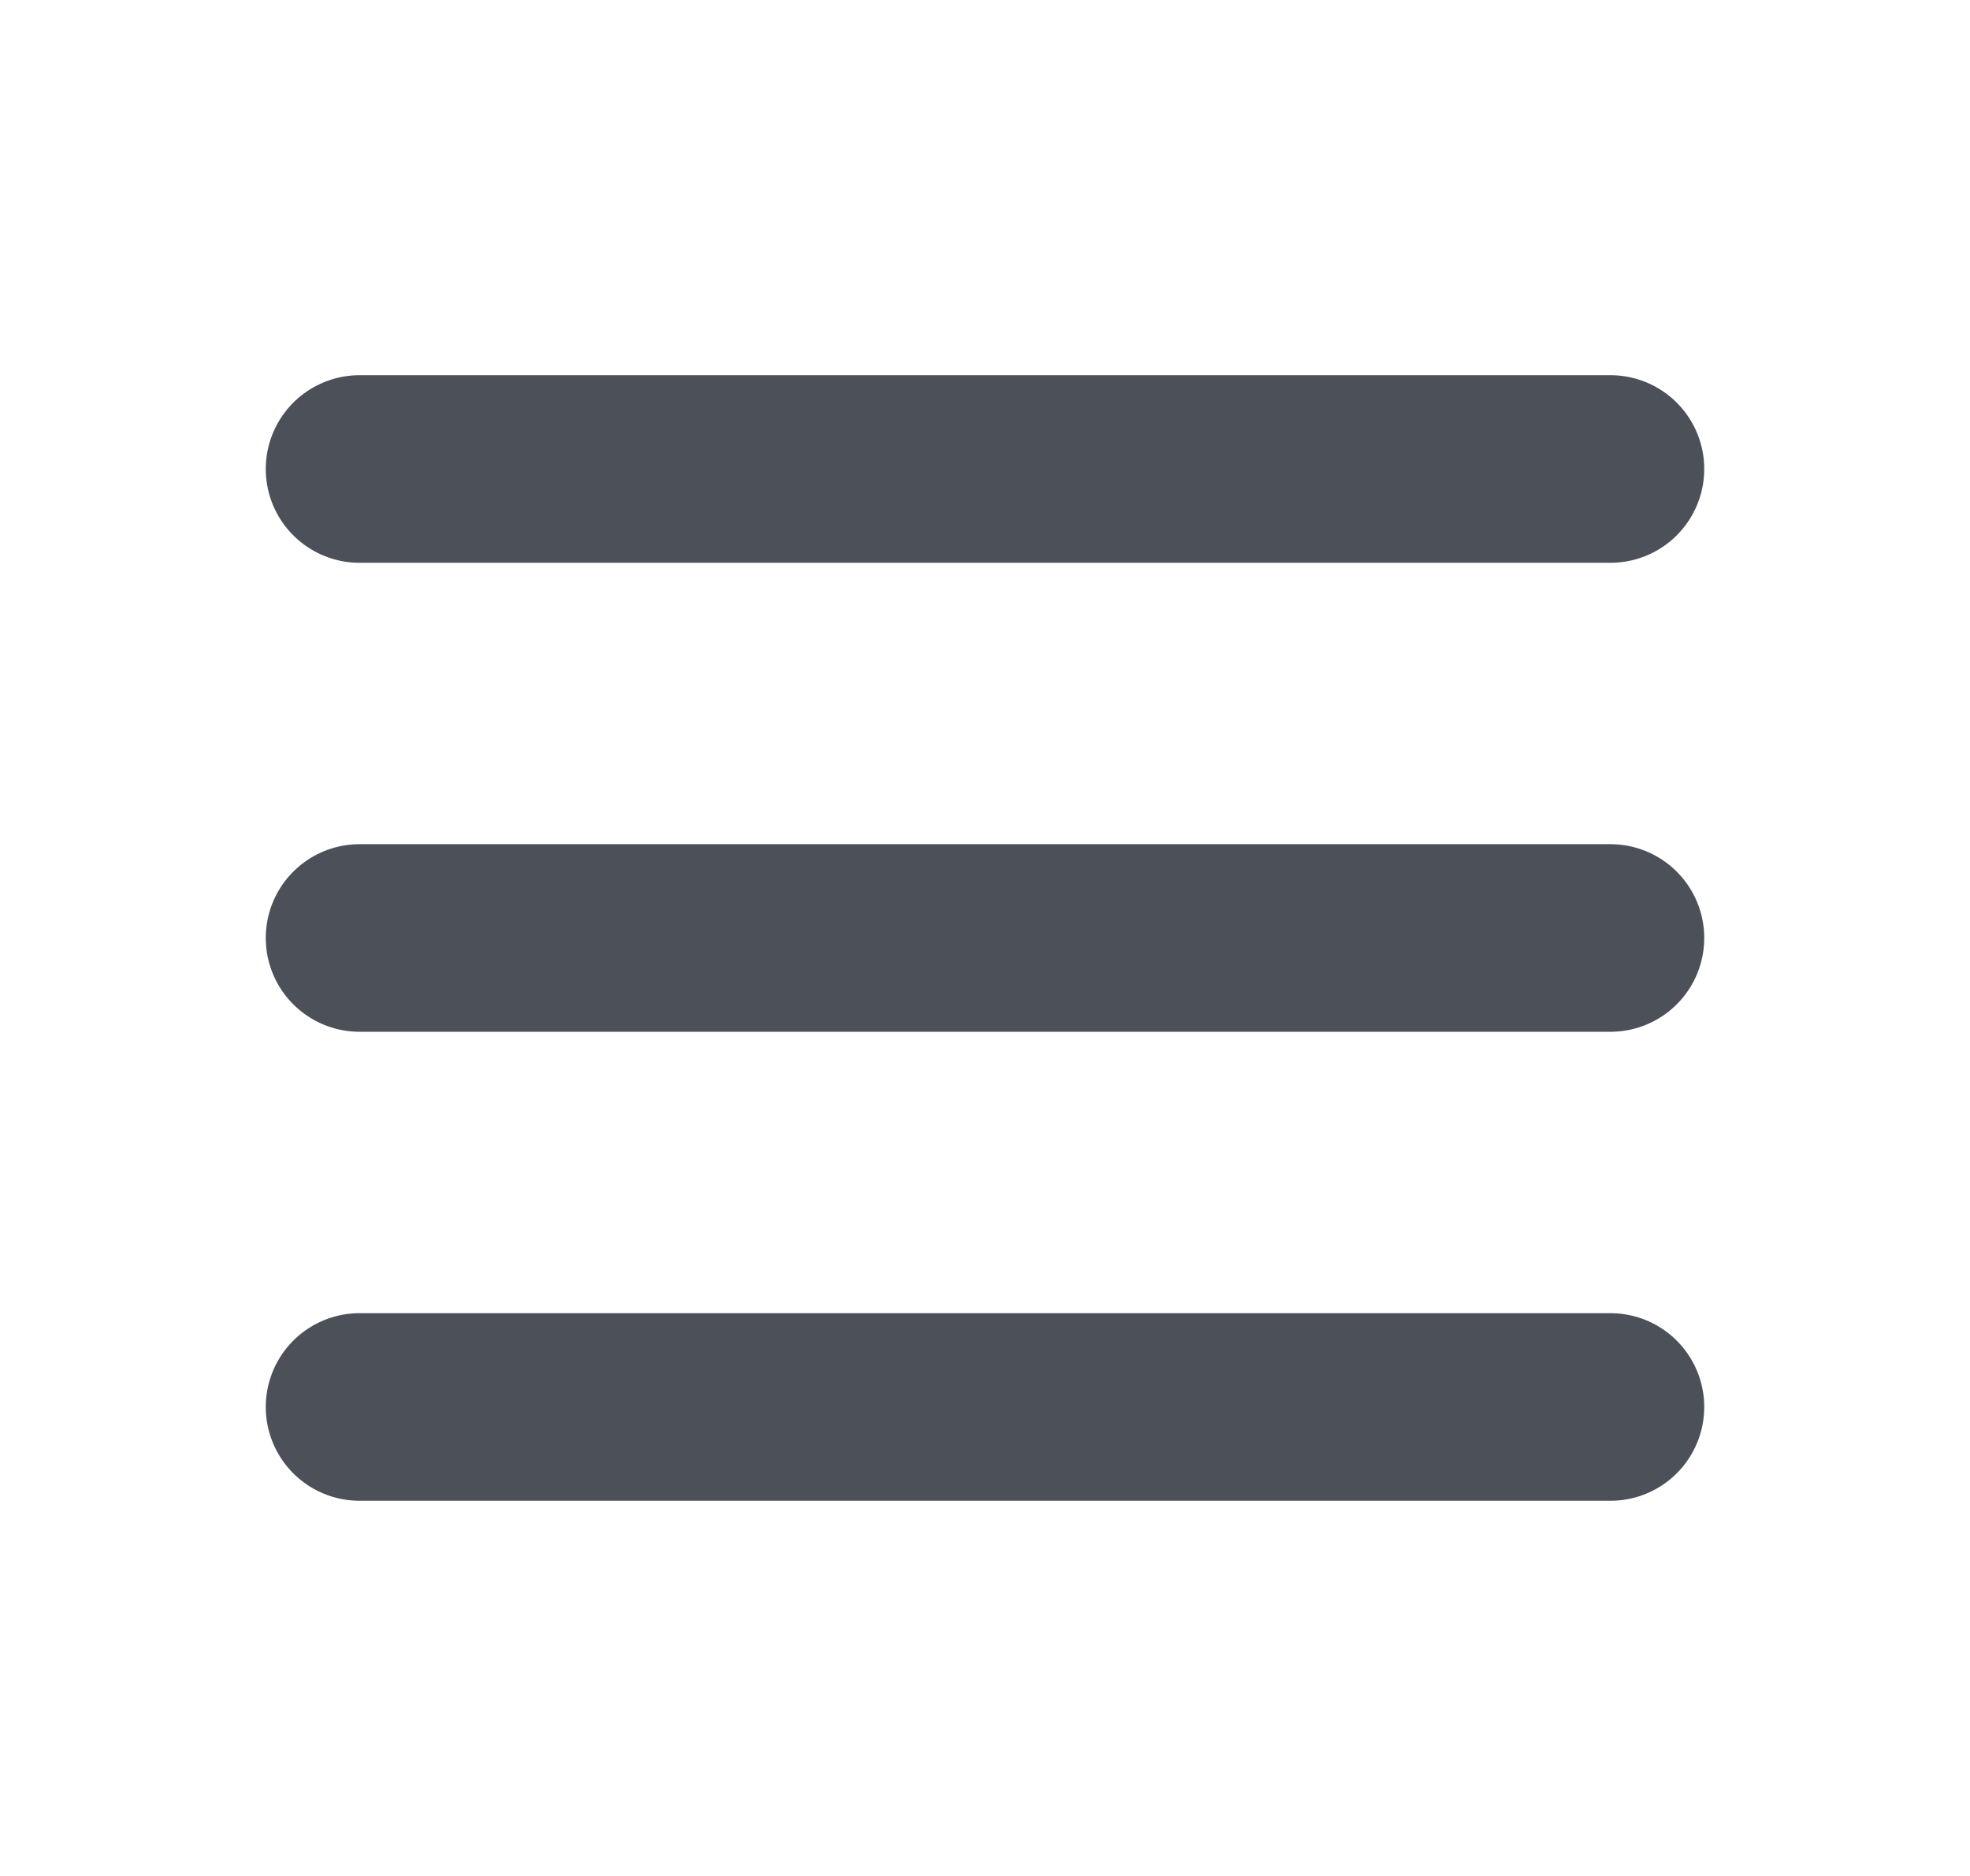
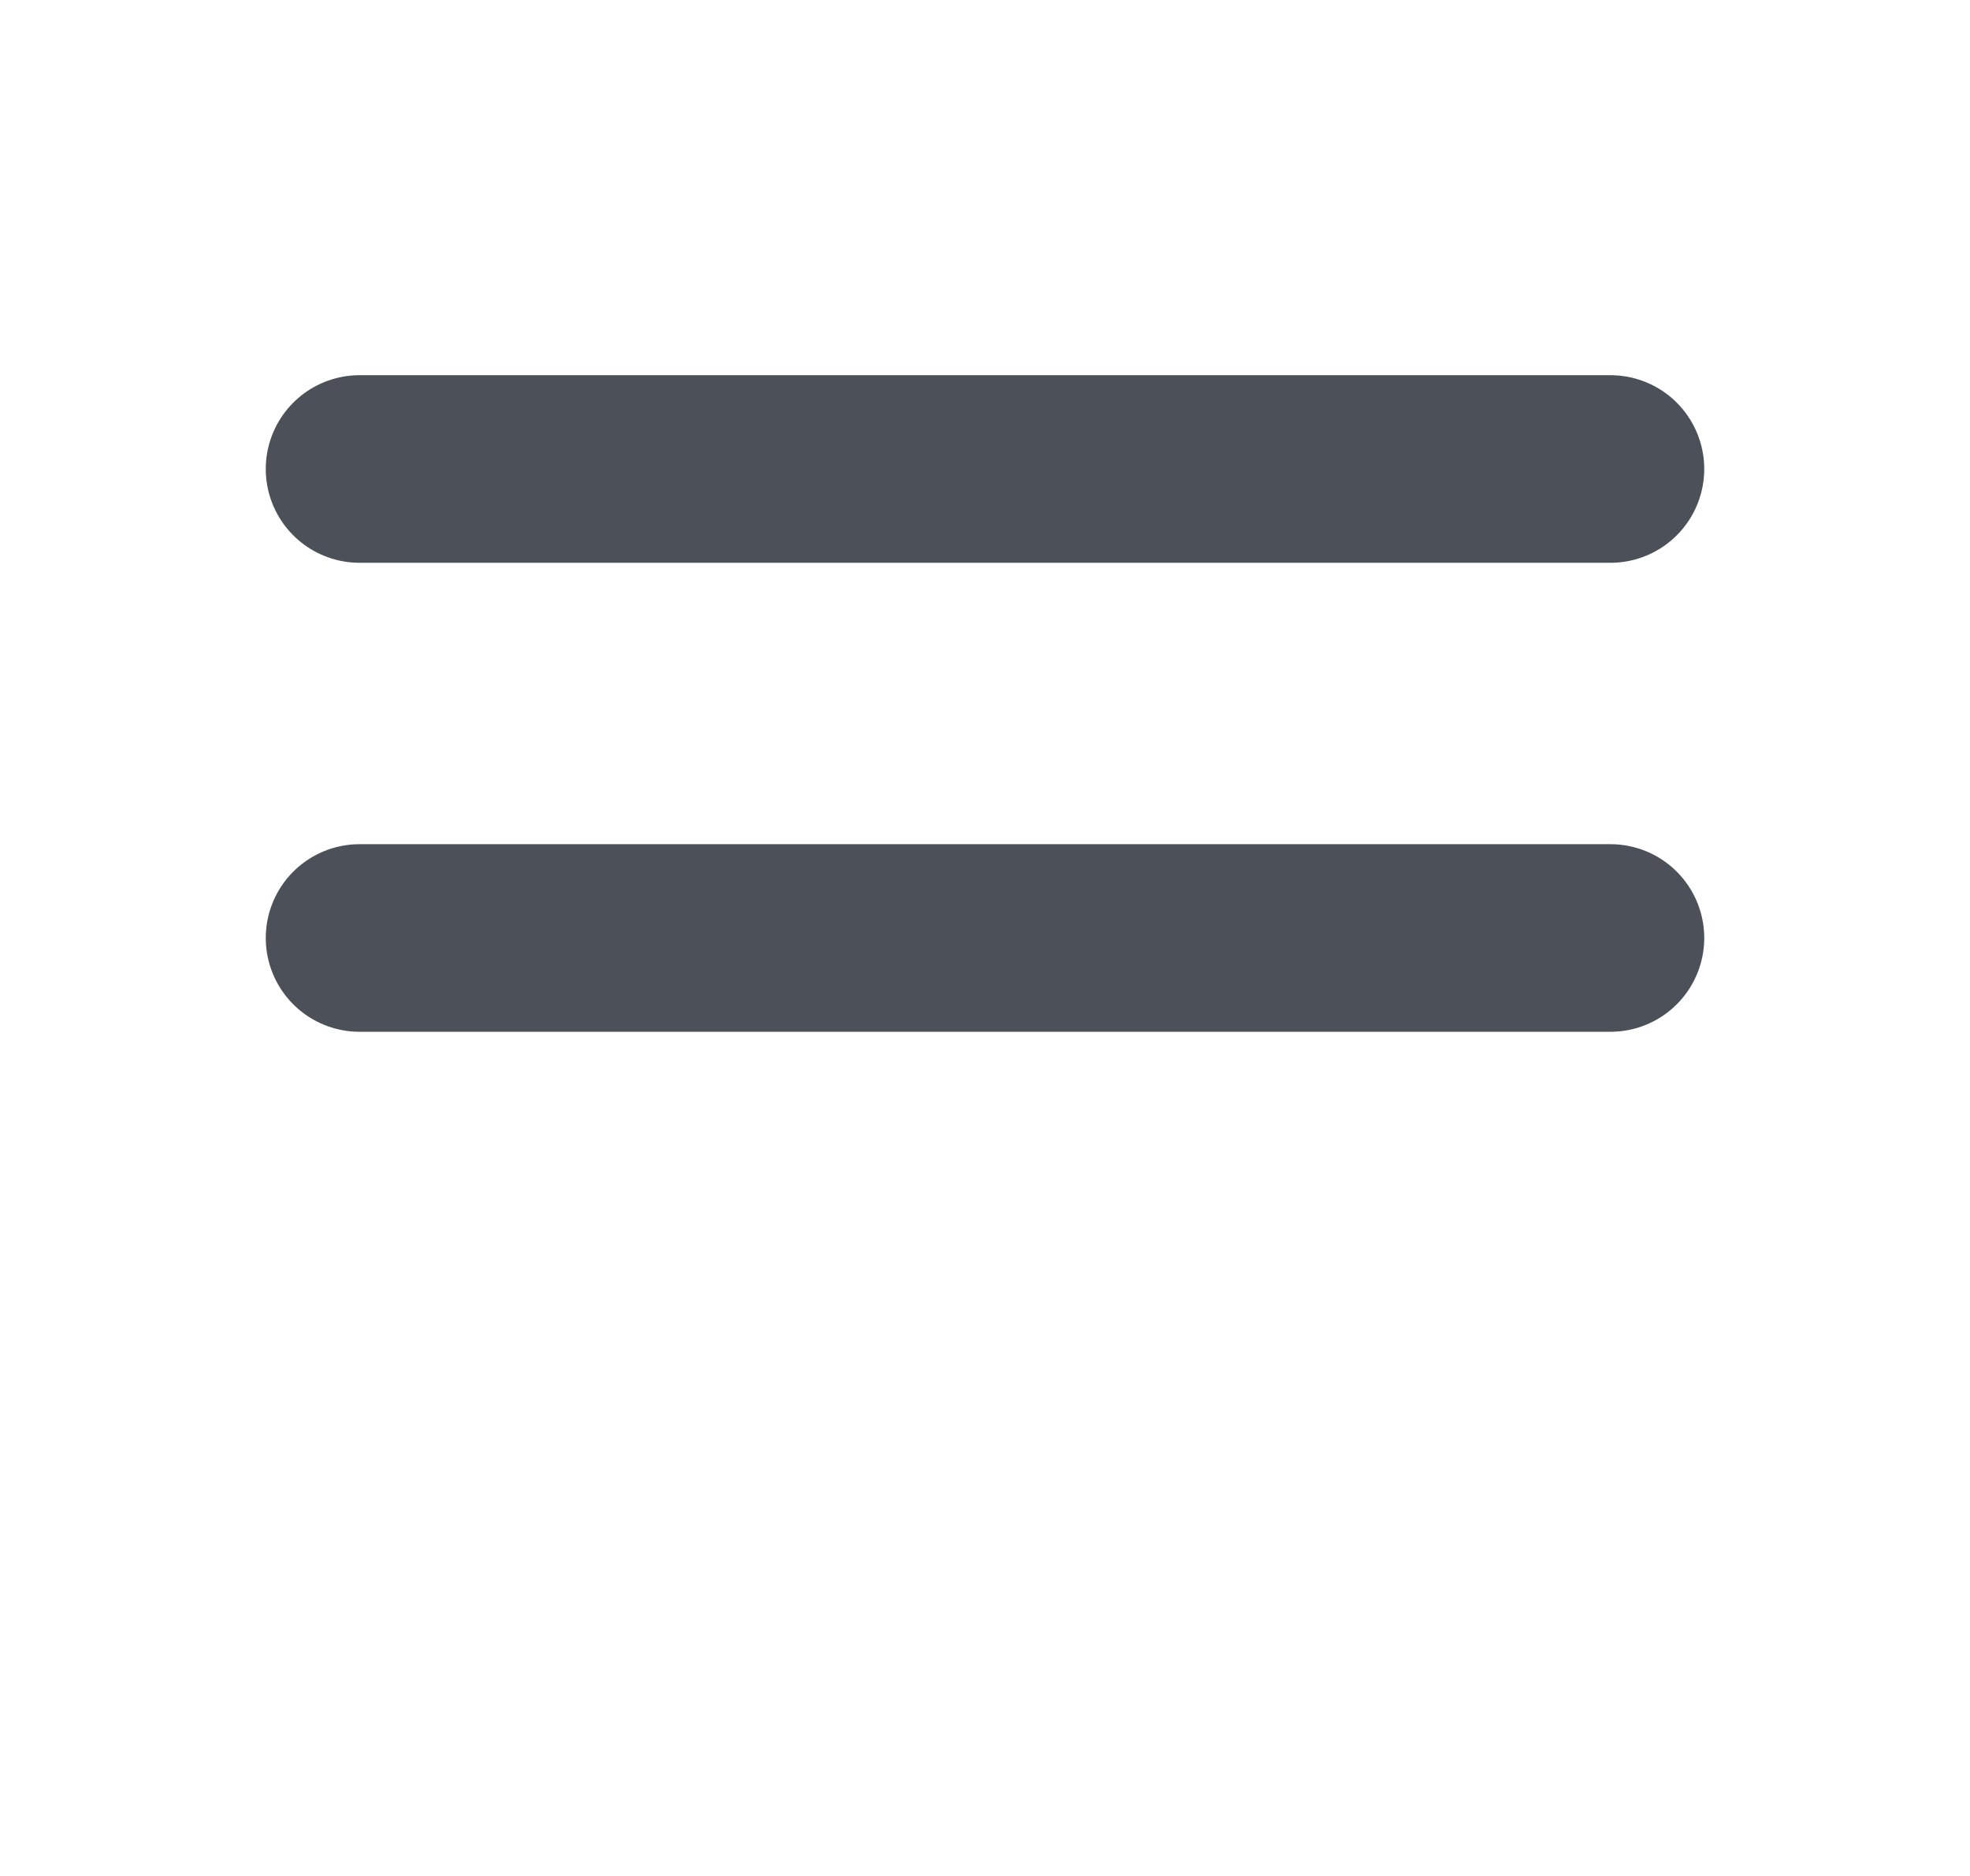
<svg xmlns="http://www.w3.org/2000/svg" width="21" height="20" viewBox="0 0 21 20" fill="none">
-   <path d="M3.833 5H17.167M3.833 10H17.167M3.833 15H17.167" stroke="#4C5058" stroke-width="2" stroke-linecap="round" stroke-linejoin="round" />
+   <path d="M3.833 5H17.167M3.833 10H17.167H17.167" stroke="#4C5058" stroke-width="2" stroke-linecap="round" stroke-linejoin="round" />
</svg>